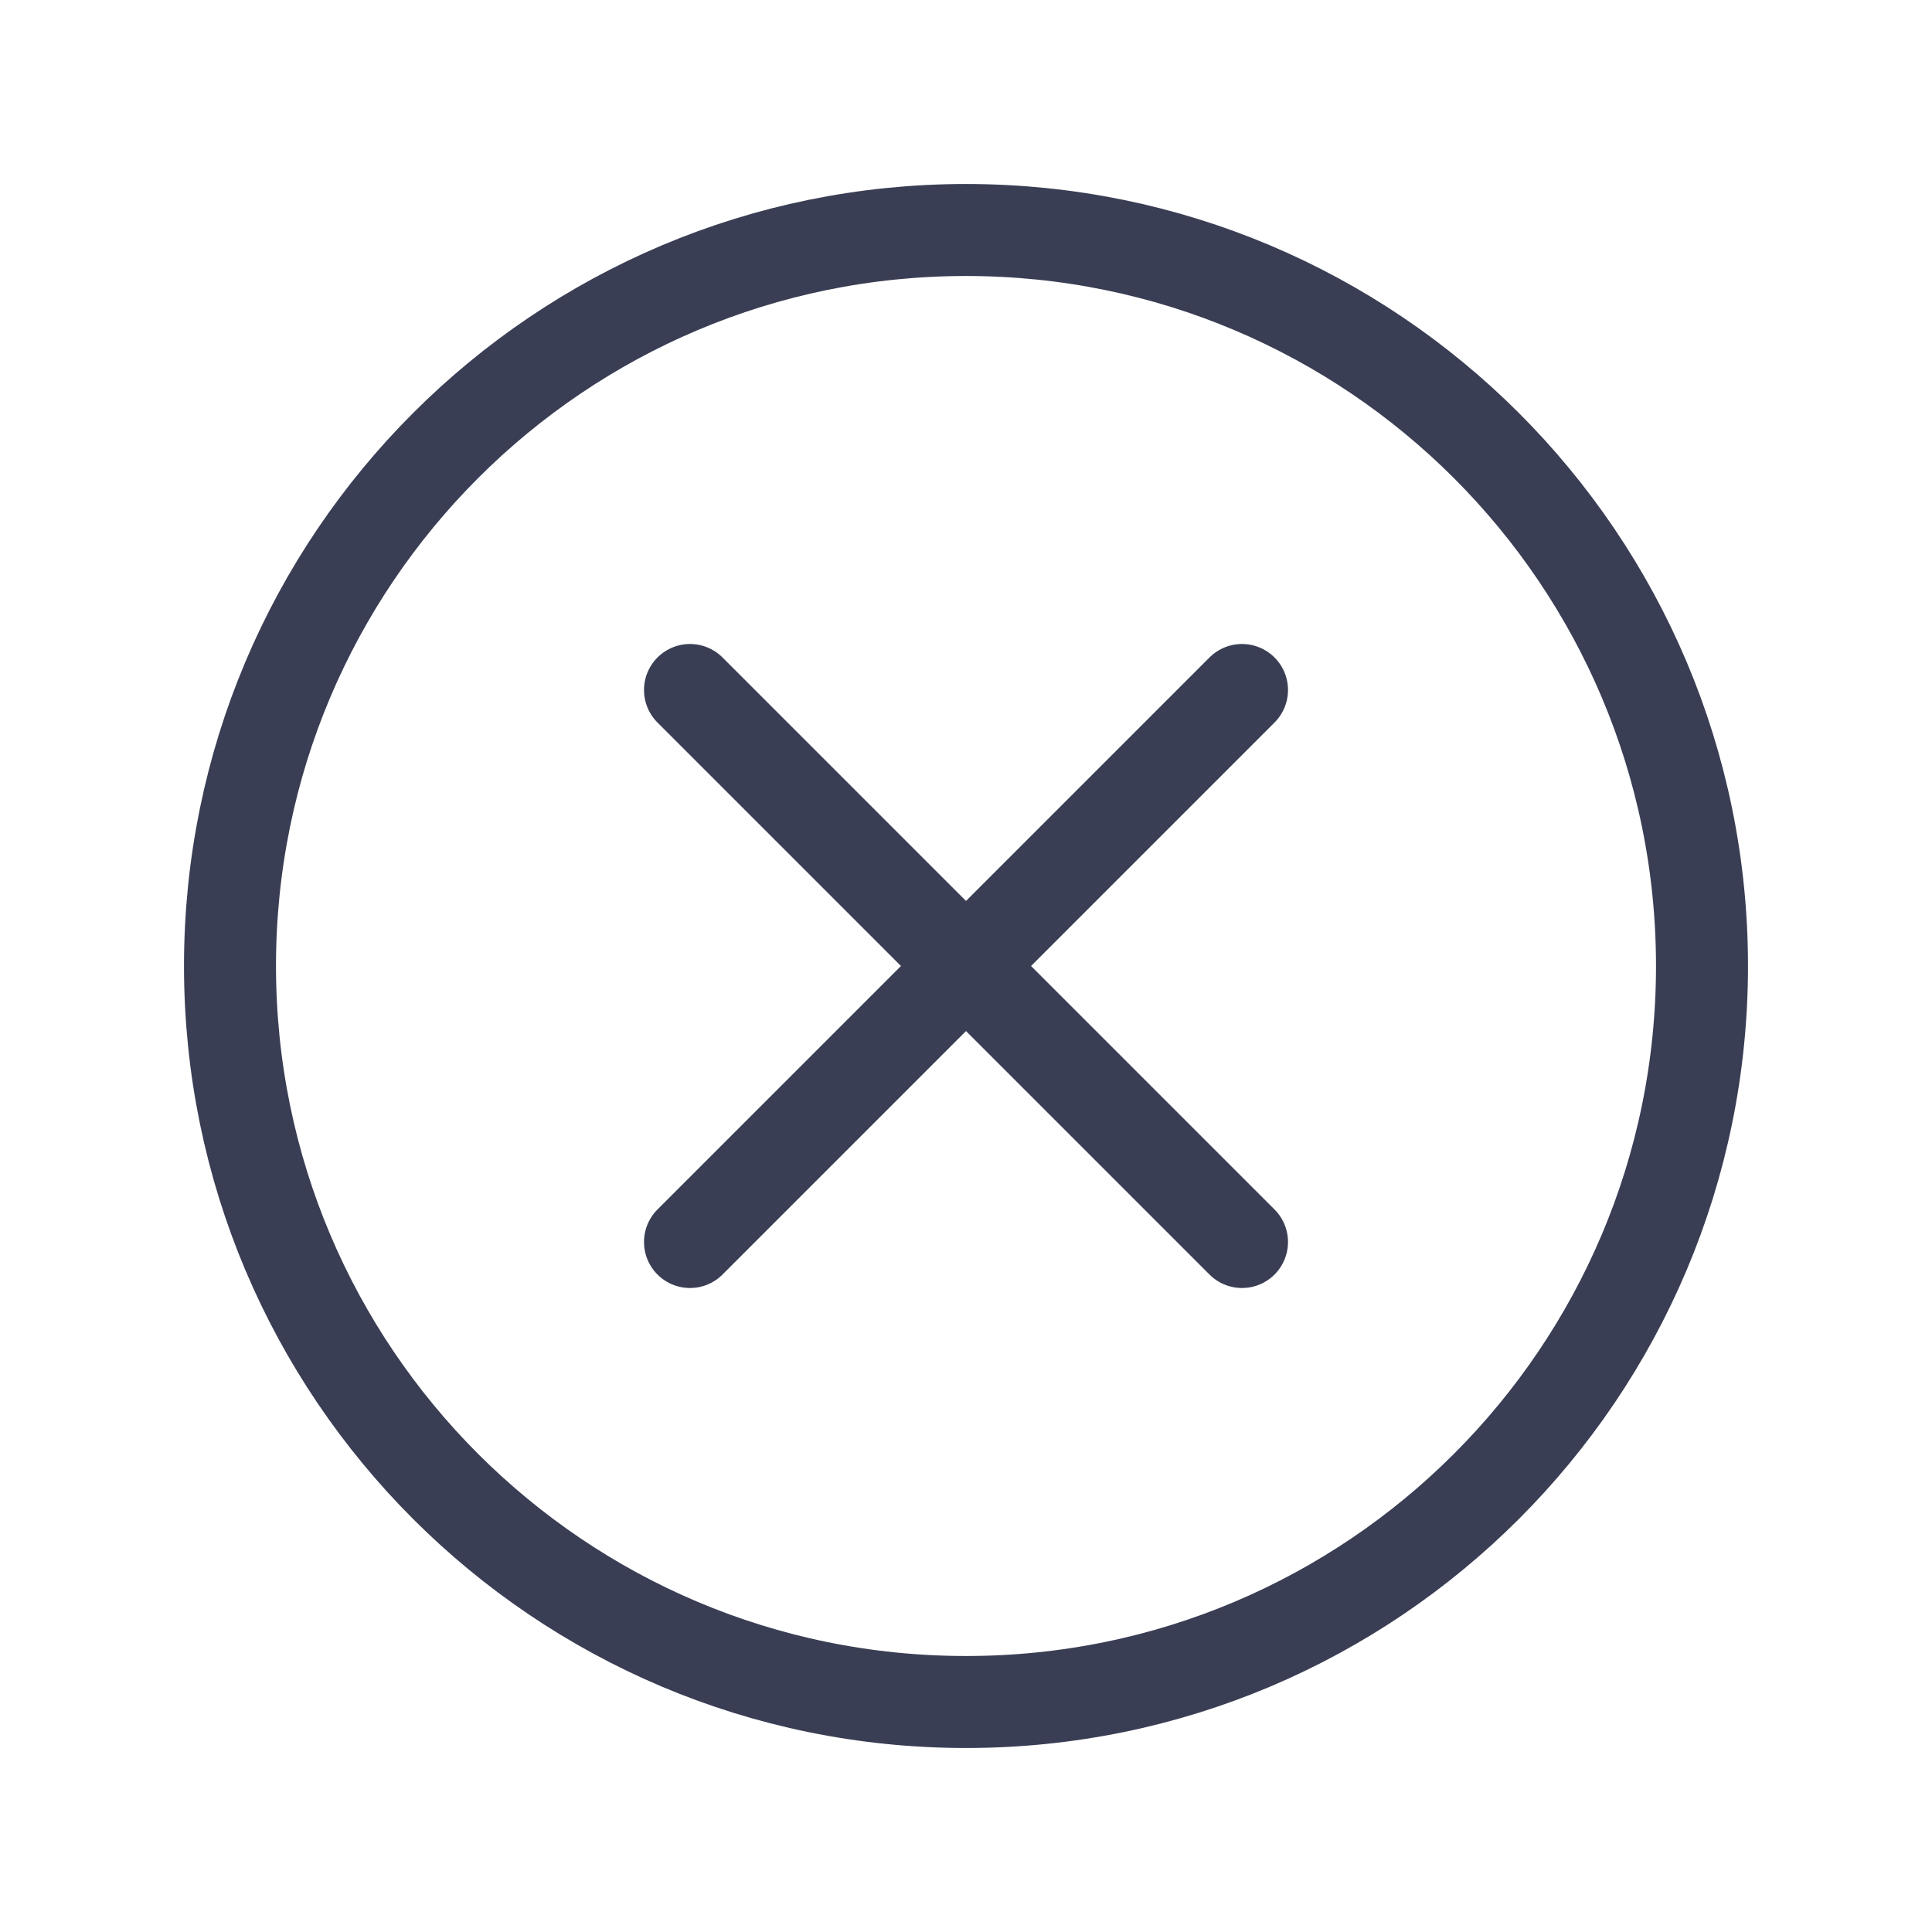
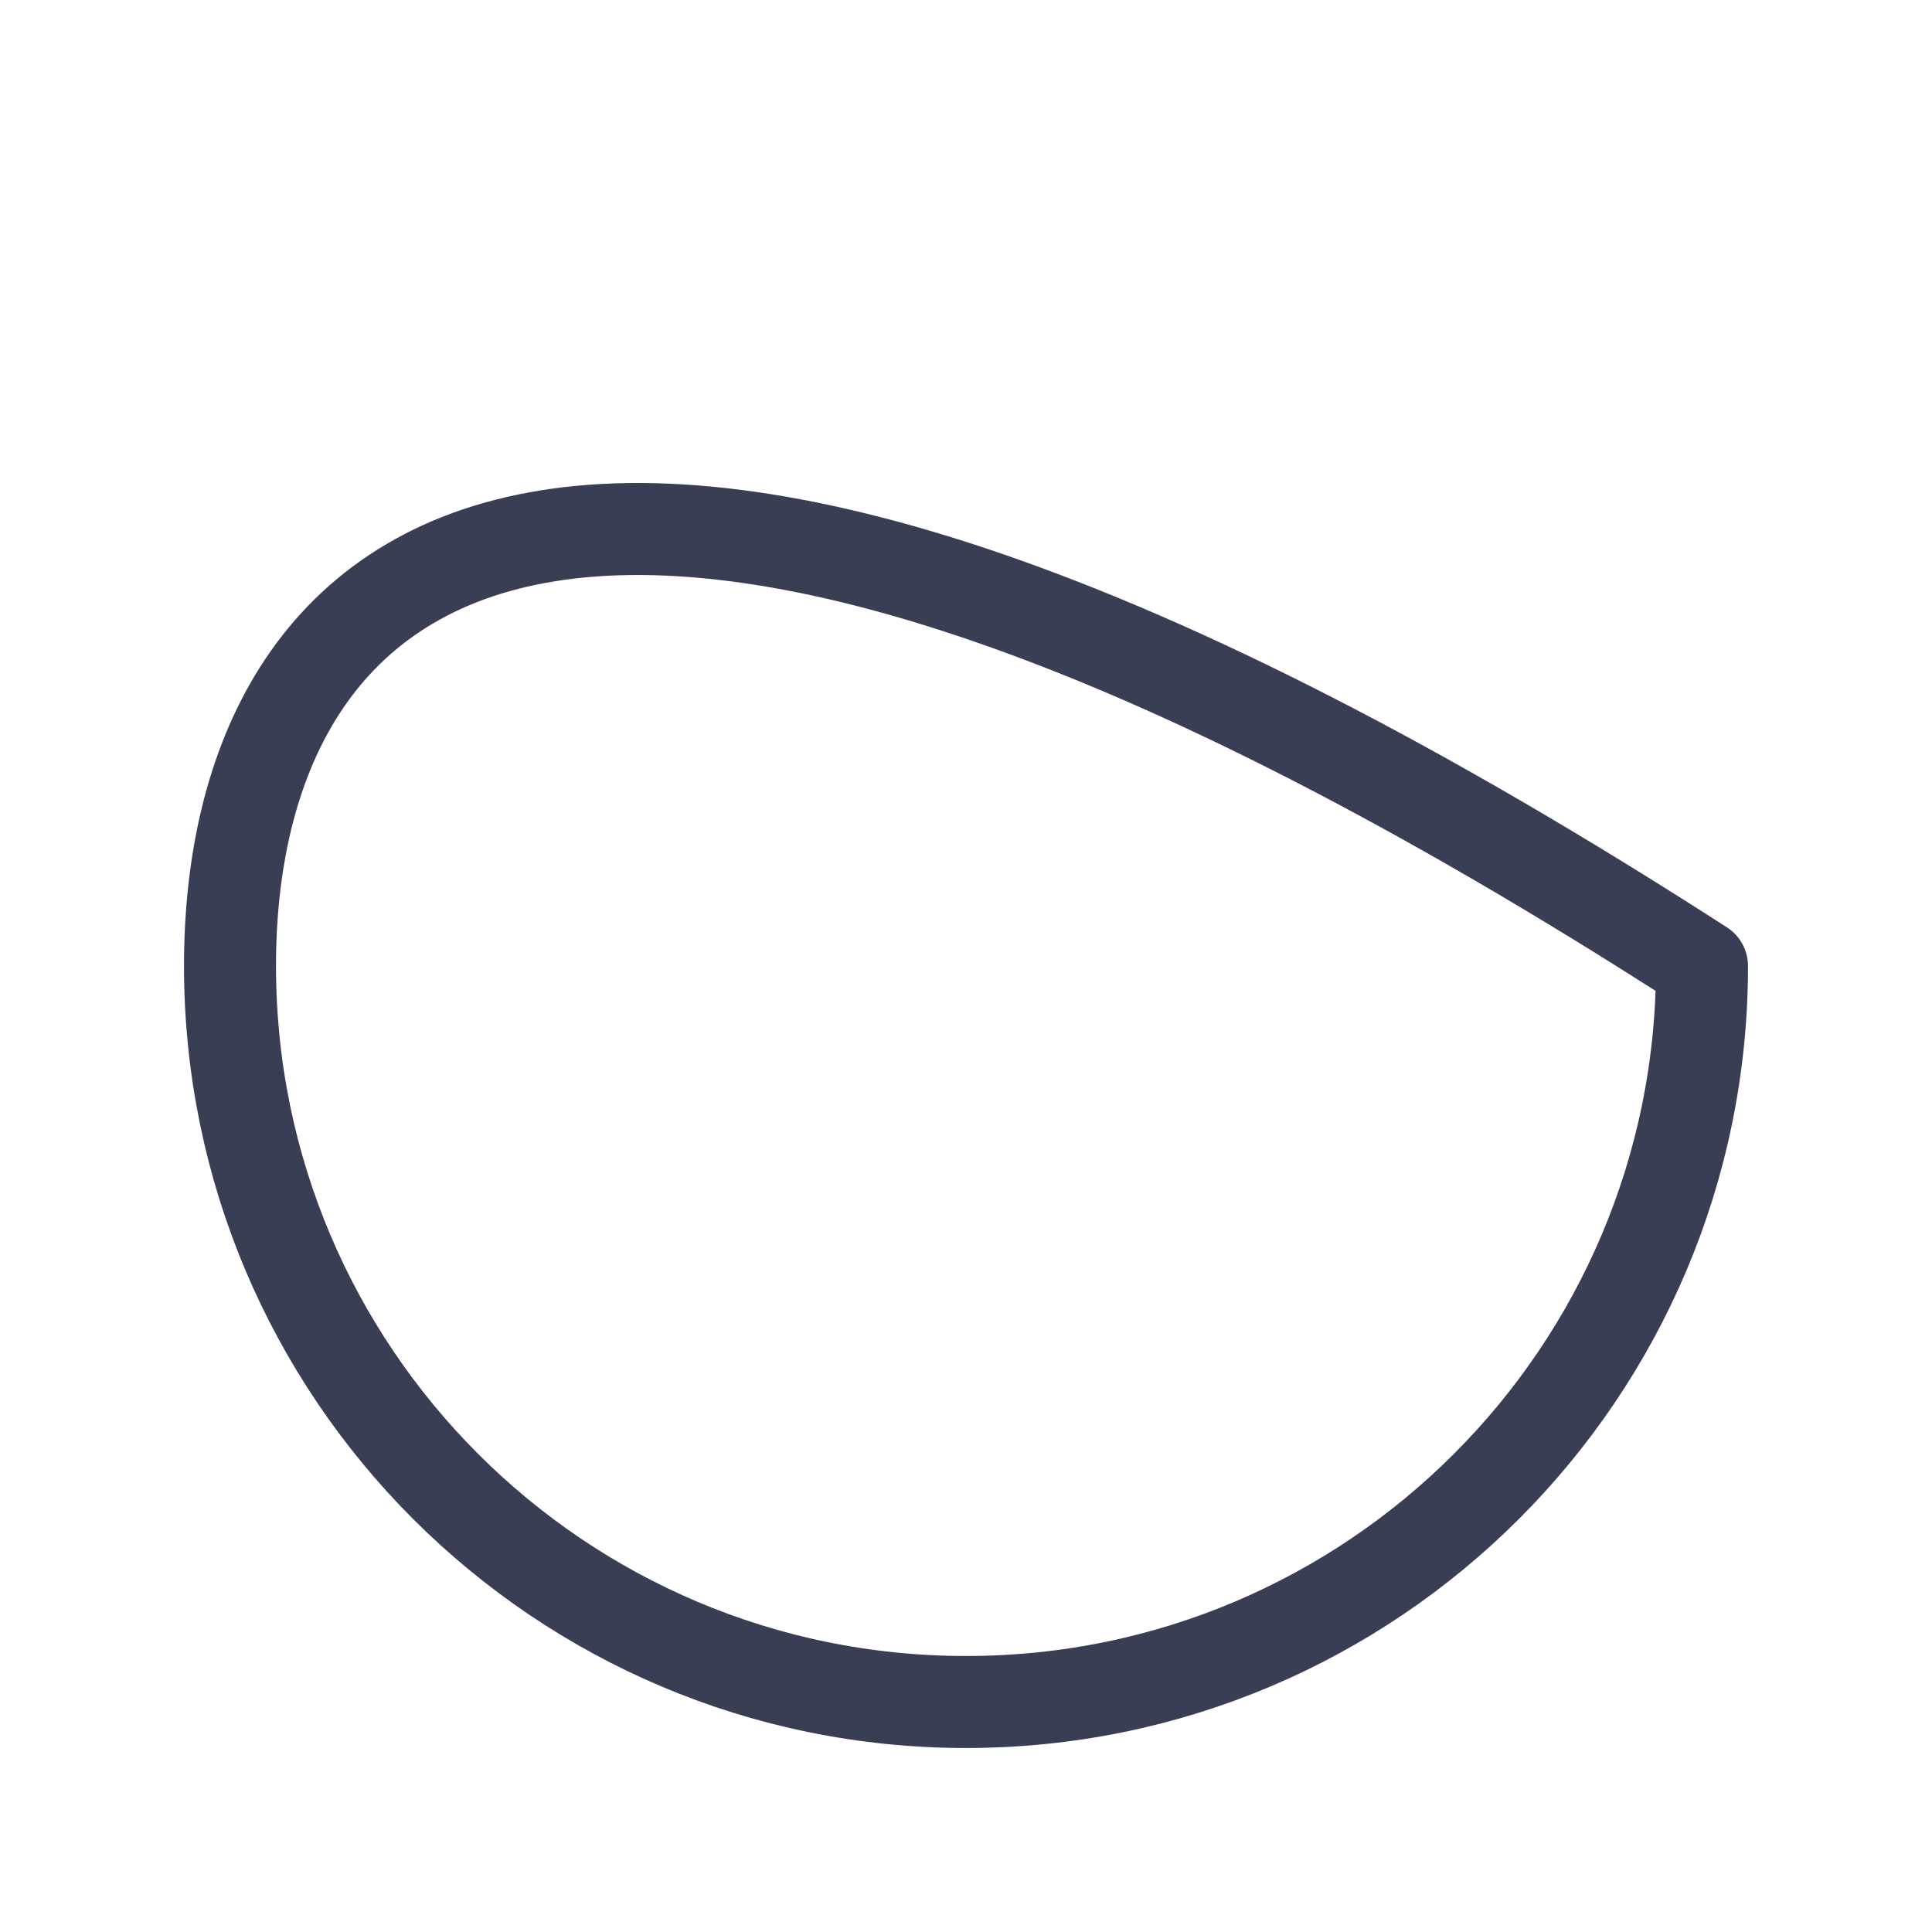
<svg xmlns="http://www.w3.org/2000/svg" width="21" height="21" viewBox="0 0 21 21" fill="none">
-   <path d="M10.5 18.5C14.918 18.5 18.5 14.918 18.5 10.5C18.5 6.082 14.918 2.5 10.5 2.5C6.082 2.5 2.5 6.082 2.5 10.5C2.5 14.918 6.082 18.5 10.5 18.5Z" stroke="#3A3E54" stroke-linecap="round" stroke-linejoin="round" />
-   <path d="M7.5 7.5L13.5 13.5" stroke="#3A3E54" stroke-linecap="round" stroke-linejoin="round" />
-   <path d="M13.5 7.5L7.5 13.5" stroke="#3A3E54" stroke-linecap="round" stroke-linejoin="round" />
+   <path d="M10.5 18.5C14.918 18.5 18.5 14.918 18.5 10.5C6.082 2.5 2.5 6.082 2.5 10.5C2.5 14.918 6.082 18.5 10.5 18.5Z" stroke="#3A3E54" stroke-linecap="round" stroke-linejoin="round" />
</svg>